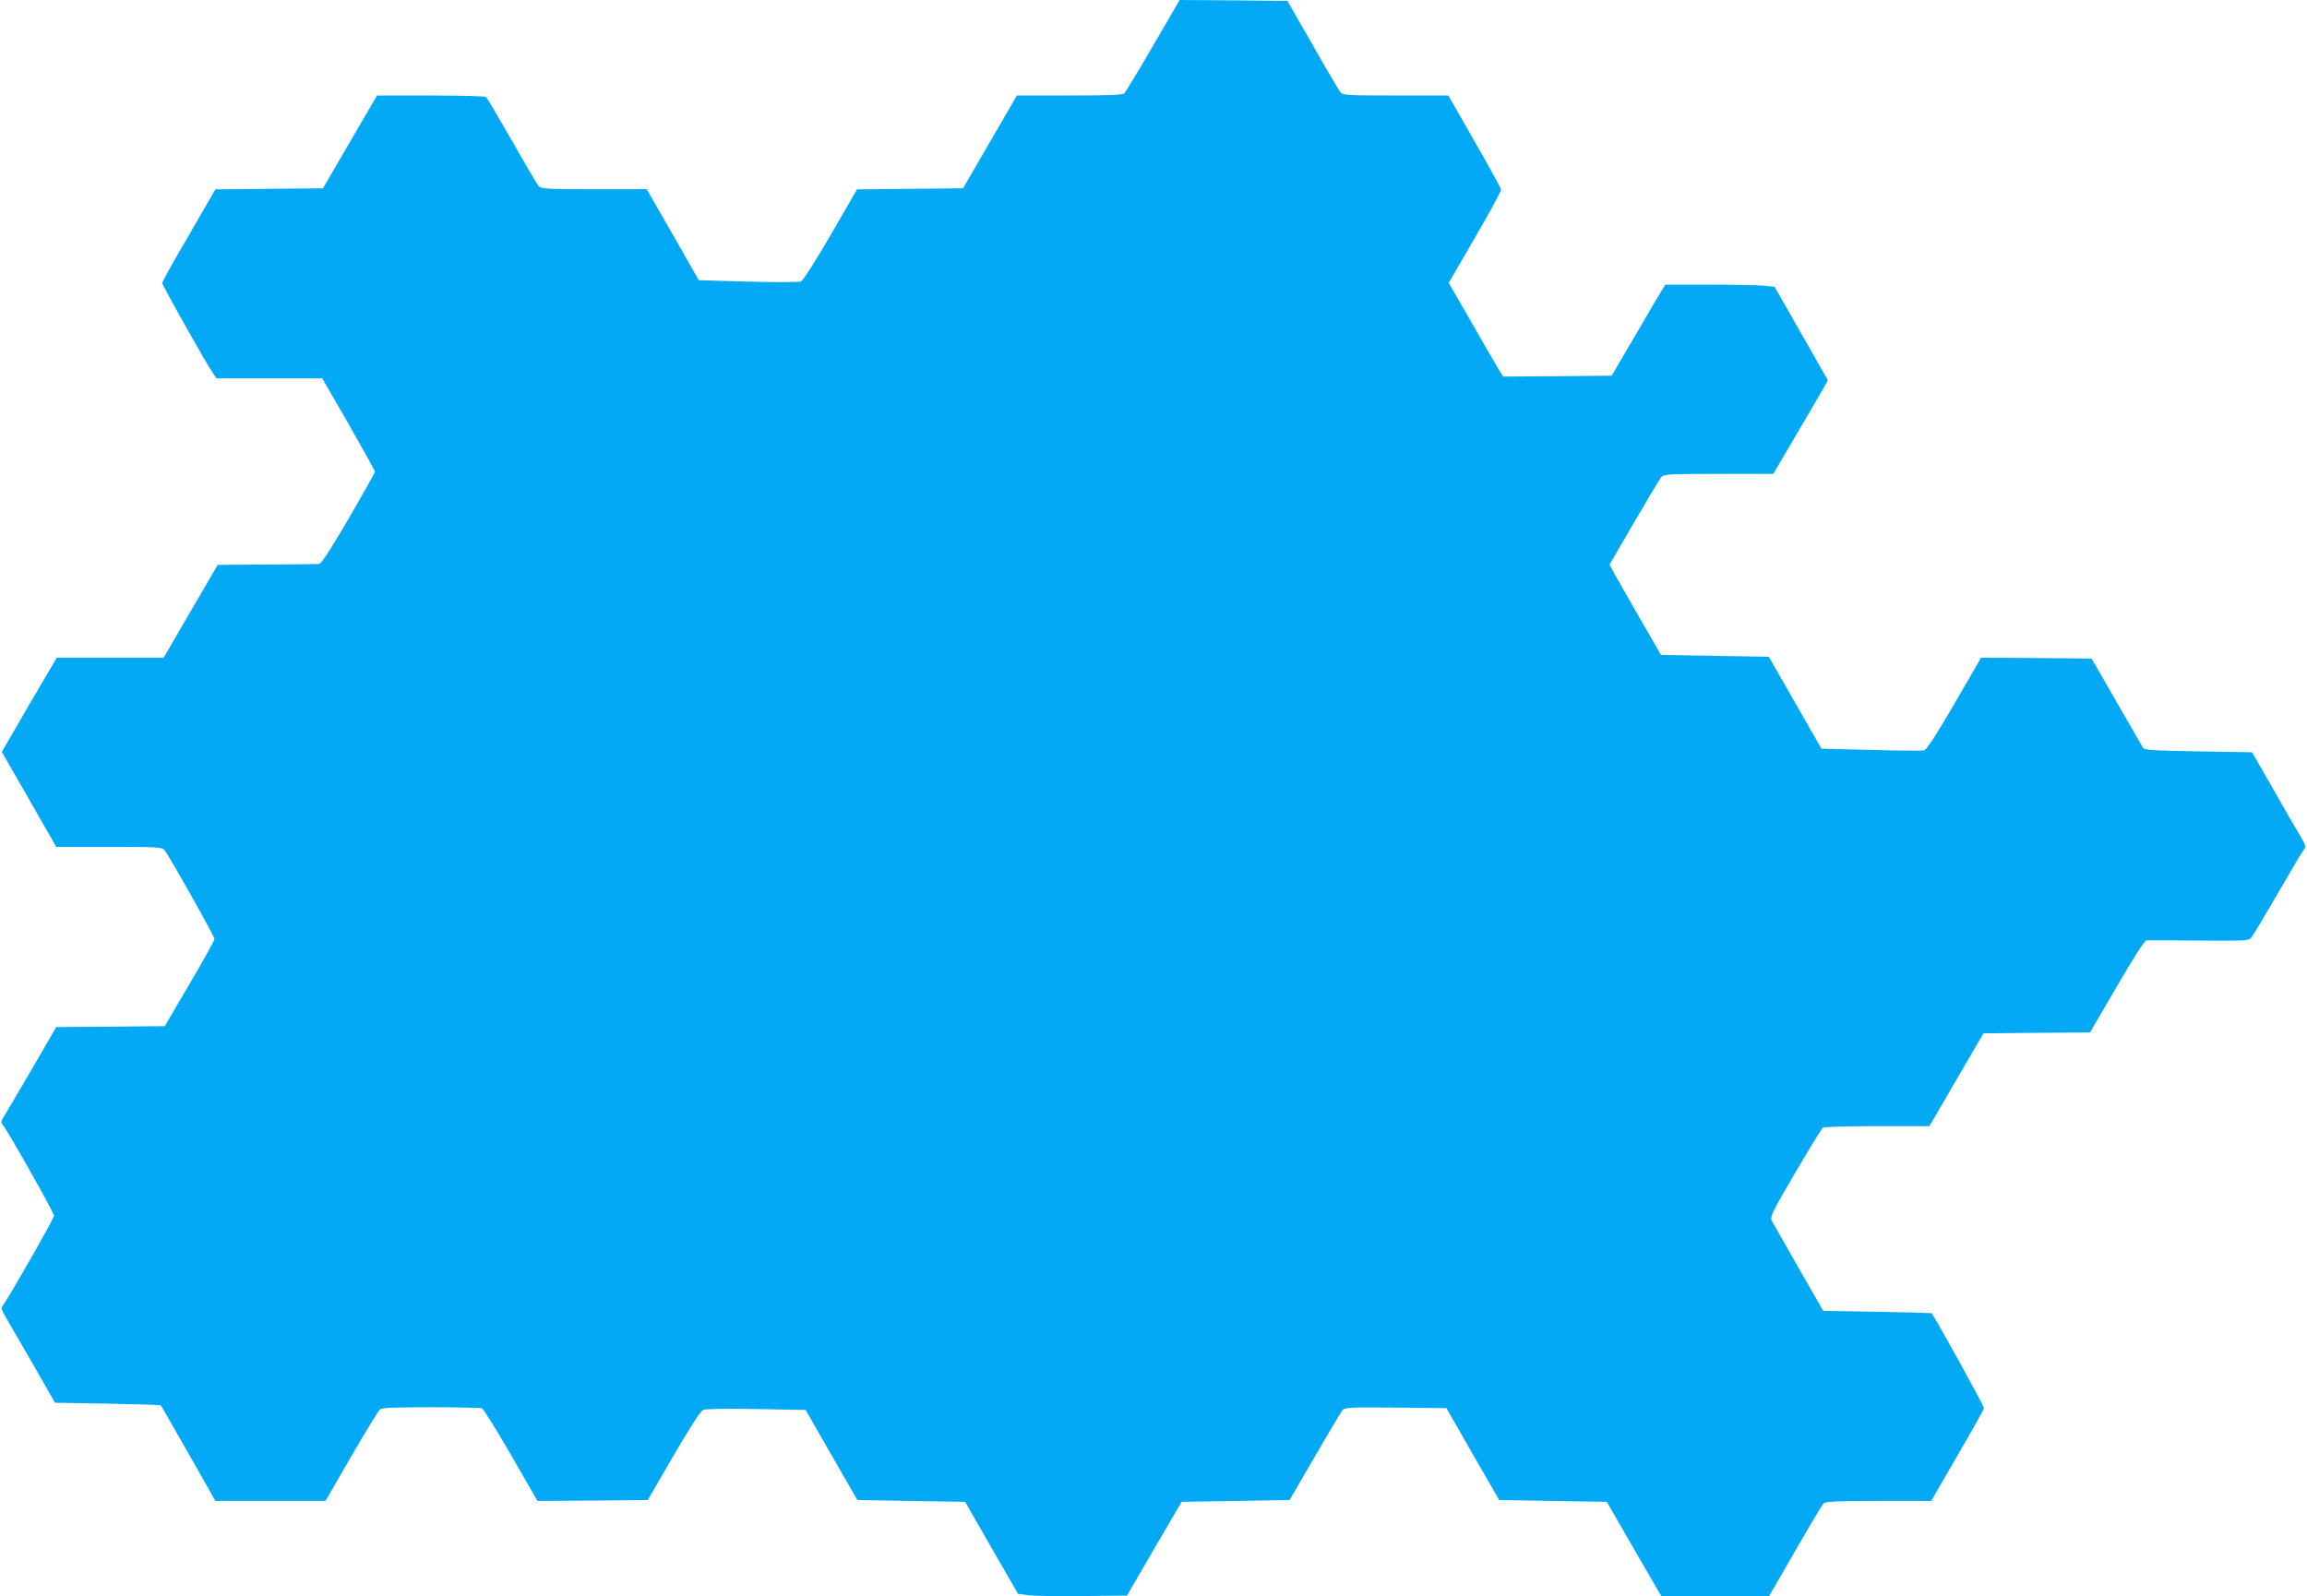
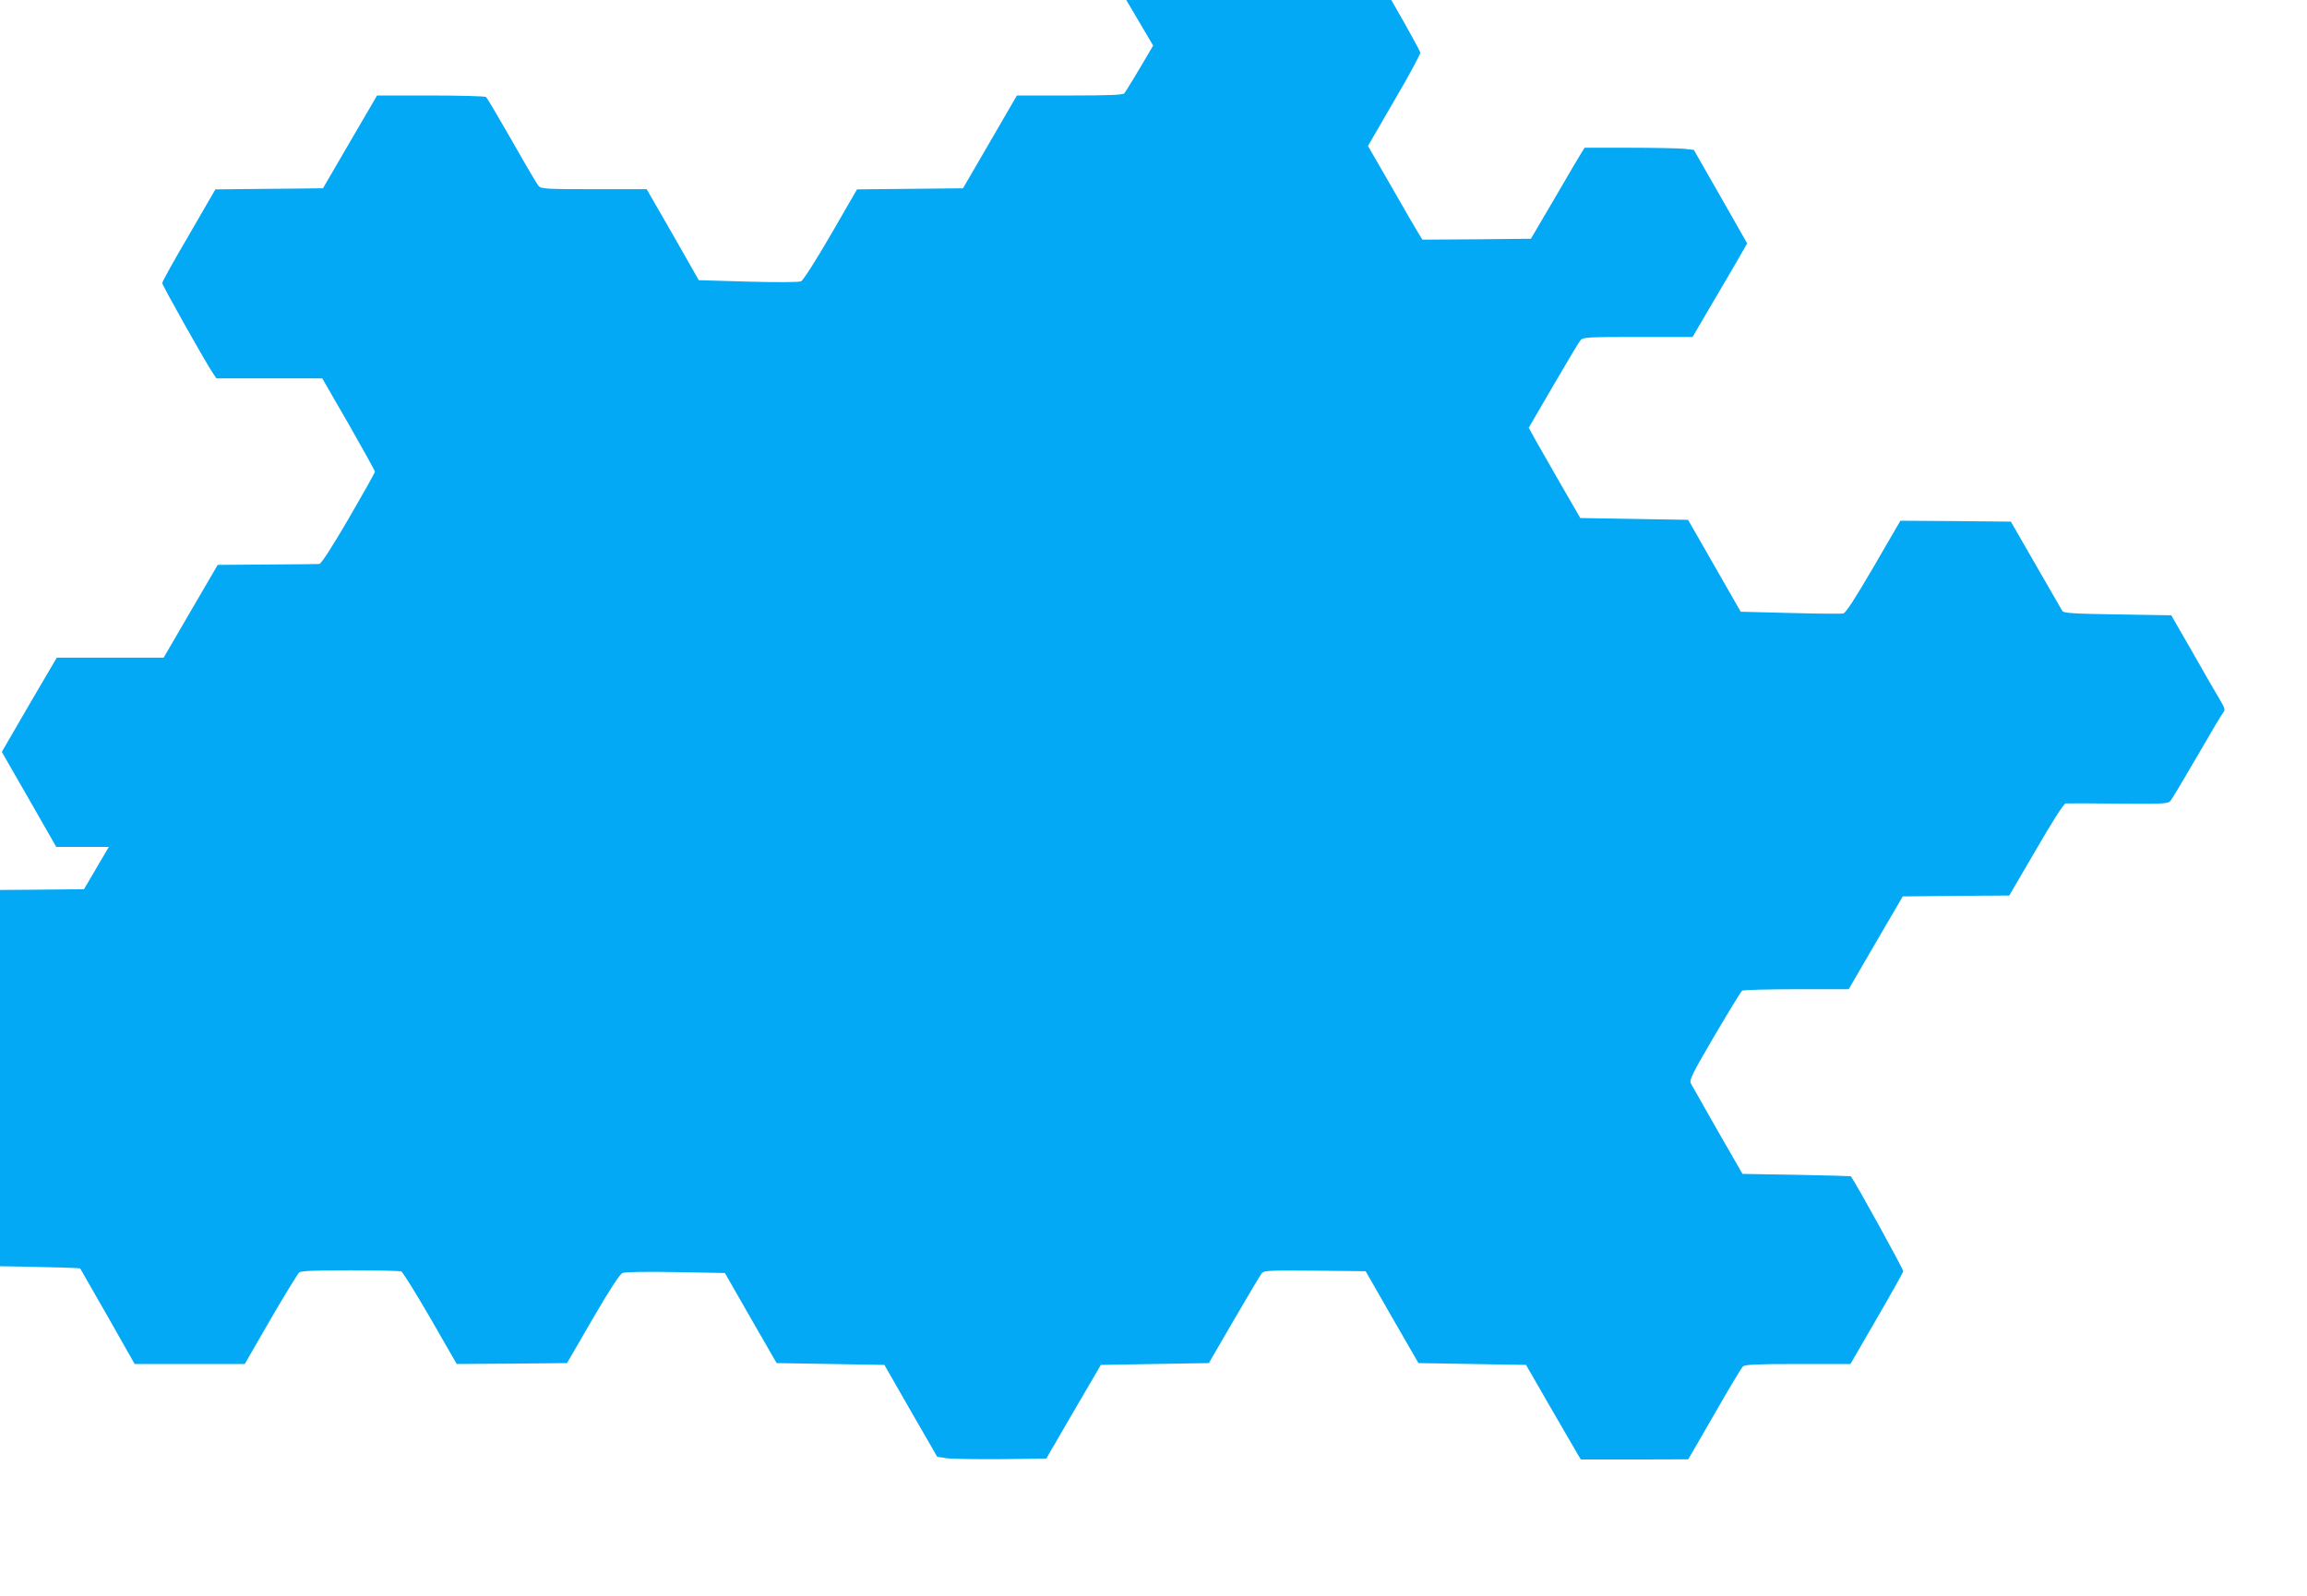
<svg xmlns="http://www.w3.org/2000/svg" version="1.0" width="1280pt" height="886pt" viewBox="0 0 1280 886" preserveAspectRatio="xMidYMid meet">
  <g transform="translate(0,886) scale(0.1,-0.1)" fill="#03a9f4" stroke="none">
-     <path d="M6398 8607 c-81 -139 -153 -258 -160 -265 -9 -9 -87 -12 -304 -12 l-292 0 -149 -257 -150 -258 -294 -3 -294 -3 -145 -251 c-83 -143 -154 -254 -165 -259 -12 -6 -136 -6 -294 -2 l-274 8 -144 253 -145 252 -292 0 c-267 0 -294 2 -308 18 -8 9 -75 123 -148 252 -74 129 -138 238 -144 242 -6 4 -144 8 -307 8 l-297 0 -150 -257 -150 -258 -298 -3 -299 -3 -147 -254 c-82 -139 -148 -259 -148 -266 0 -12 246 -450 282 -501 l19 -28 294 0 293 0 146 -253 c80 -140 146 -259 146 -265 0 -6 -66 -123 -146 -261 -96 -164 -152 -251 -163 -251 -9 -1 -139 -2 -290 -3 l-273 -2 -150 -257 -150 -258 -297 0 -296 0 -153 -261 -152 -262 151 -263 151 -264 292 0 c267 0 294 -2 308 -17 25 -30 278 -479 278 -494 0 -8 -62 -120 -138 -249 l-138 -235 -301 -3 -301 -2 -132 -228 c-73 -125 -143 -243 -155 -263 -19 -30 -21 -39 -11 -50 24 -25 286 -490 286 -506 0 -14 -239 -434 -280 -492 -16 -23 -15 -26 17 -80 18 -31 86 -148 151 -261 l117 -205 292 -5 c160 -3 293 -7 296 -10 2 -3 71 -123 153 -267 l149 -263 305 0 306 0 143 248 c79 136 151 253 159 260 12 9 84 12 283 12 147 0 274 -3 283 -6 8 -3 81 -120 162 -260 l146 -254 306 2 306 3 142 245 c96 165 150 248 166 255 14 6 123 8 295 5 l273 -5 143 -250 144 -250 299 -5 299 -5 146 -255 147 -255 53 -8 c29 -4 165 -6 302 -5 l250 3 151 260 152 260 299 5 300 5 140 241 c77 133 146 248 154 258 12 15 43 16 295 14 l281 -3 146 -255 147 -255 298 -5 299 -5 130 -226 c72 -124 140 -242 152 -262 l22 -37 298 0 298 1 145 251 c79 138 150 257 158 264 11 11 74 14 305 14 l292 0 145 251 c80 137 146 256 148 263 2 10 -268 499 -291 528 -1 1 -137 5 -302 8 l-299 5 -138 240 c-75 132 -142 250 -148 261 -11 19 5 51 130 265 79 134 148 247 154 251 6 4 142 8 301 8 l290 0 150 258 150 257 296 3 295 2 149 255 c90 156 154 256 164 256 9 1 140 1 291 -1 257 -2 276 -1 291 16 9 11 76 123 149 249 73 127 138 236 145 243 10 11 6 25 -21 70 -19 31 -87 149 -151 262 l-118 205 -298 5 c-251 4 -300 7 -307 20 -5 8 -71 123 -147 255 l-138 240 -306 3 -307 2 -148 -255 c-104 -178 -155 -257 -169 -260 -11 -2 -144 -1 -294 3 l-275 7 -146 255 -146 255 -299 5 -299 5 -104 180 c-57 99 -121 212 -143 250 l-39 71 136 234 c75 129 143 243 152 253 14 15 42 17 318 17 l303 0 69 118 c38 64 106 181 152 259 l82 142 -148 260 -148 259 -51 6 c-27 3 -164 6 -302 6 l-253 0 -17 -27 c-10 -15 -77 -129 -149 -253 l-132 -225 -301 -3 -301 -2 -23 37 c-13 21 -81 138 -151 261 l-128 222 146 252 c81 138 146 258 144 267 -2 9 -68 130 -148 269 l-144 252 -292 0 c-257 0 -293 2 -305 16 -8 9 -78 127 -155 263 l-141 246 -299 3 -299 2 -147 -253z" />
+     <path d="M6398 8607 c-81 -139 -153 -258 -160 -265 -9 -9 -87 -12 -304 -12 l-292 0 -149 -257 -150 -258 -294 -3 -294 -3 -145 -251 c-83 -143 -154 -254 -165 -259 -12 -6 -136 -6 -294 -2 l-274 8 -144 253 -145 252 -292 0 c-267 0 -294 2 -308 18 -8 9 -75 123 -148 252 -74 129 -138 238 -144 242 -6 4 -144 8 -307 8 l-297 0 -150 -257 -150 -258 -298 -3 -299 -3 -147 -254 c-82 -139 -148 -259 -148 -266 0 -12 246 -450 282 -501 l19 -28 294 0 293 0 146 -253 c80 -140 146 -259 146 -265 0 -6 -66 -123 -146 -261 -96 -164 -152 -251 -163 -251 -9 -1 -139 -2 -290 -3 l-273 -2 -150 -257 -150 -258 -297 0 -296 0 -153 -261 -152 -262 151 -263 151 -264 292 0 l-138 -235 -301 -3 -301 -2 -132 -228 c-73 -125 -143 -243 -155 -263 -19 -30 -21 -39 -11 -50 24 -25 286 -490 286 -506 0 -14 -239 -434 -280 -492 -16 -23 -15 -26 17 -80 18 -31 86 -148 151 -261 l117 -205 292 -5 c160 -3 293 -7 296 -10 2 -3 71 -123 153 -267 l149 -263 305 0 306 0 143 248 c79 136 151 253 159 260 12 9 84 12 283 12 147 0 274 -3 283 -6 8 -3 81 -120 162 -260 l146 -254 306 2 306 3 142 245 c96 165 150 248 166 255 14 6 123 8 295 5 l273 -5 143 -250 144 -250 299 -5 299 -5 146 -255 147 -255 53 -8 c29 -4 165 -6 302 -5 l250 3 151 260 152 260 299 5 300 5 140 241 c77 133 146 248 154 258 12 15 43 16 295 14 l281 -3 146 -255 147 -255 298 -5 299 -5 130 -226 c72 -124 140 -242 152 -262 l22 -37 298 0 298 1 145 251 c79 138 150 257 158 264 11 11 74 14 305 14 l292 0 145 251 c80 137 146 256 148 263 2 10 -268 499 -291 528 -1 1 -137 5 -302 8 l-299 5 -138 240 c-75 132 -142 250 -148 261 -11 19 5 51 130 265 79 134 148 247 154 251 6 4 142 8 301 8 l290 0 150 258 150 257 296 3 295 2 149 255 c90 156 154 256 164 256 9 1 140 1 291 -1 257 -2 276 -1 291 16 9 11 76 123 149 249 73 127 138 236 145 243 10 11 6 25 -21 70 -19 31 -87 149 -151 262 l-118 205 -298 5 c-251 4 -300 7 -307 20 -5 8 -71 123 -147 255 l-138 240 -306 3 -307 2 -148 -255 c-104 -178 -155 -257 -169 -260 -11 -2 -144 -1 -294 3 l-275 7 -146 255 -146 255 -299 5 -299 5 -104 180 c-57 99 -121 212 -143 250 l-39 71 136 234 c75 129 143 243 152 253 14 15 42 17 318 17 l303 0 69 118 c38 64 106 181 152 259 l82 142 -148 260 -148 259 -51 6 c-27 3 -164 6 -302 6 l-253 0 -17 -27 c-10 -15 -77 -129 -149 -253 l-132 -225 -301 -3 -301 -2 -23 37 c-13 21 -81 138 -151 261 l-128 222 146 252 c81 138 146 258 144 267 -2 9 -68 130 -148 269 l-144 252 -292 0 c-257 0 -293 2 -305 16 -8 9 -78 127 -155 263 l-141 246 -299 3 -299 2 -147 -253z" />
  </g>
</svg>